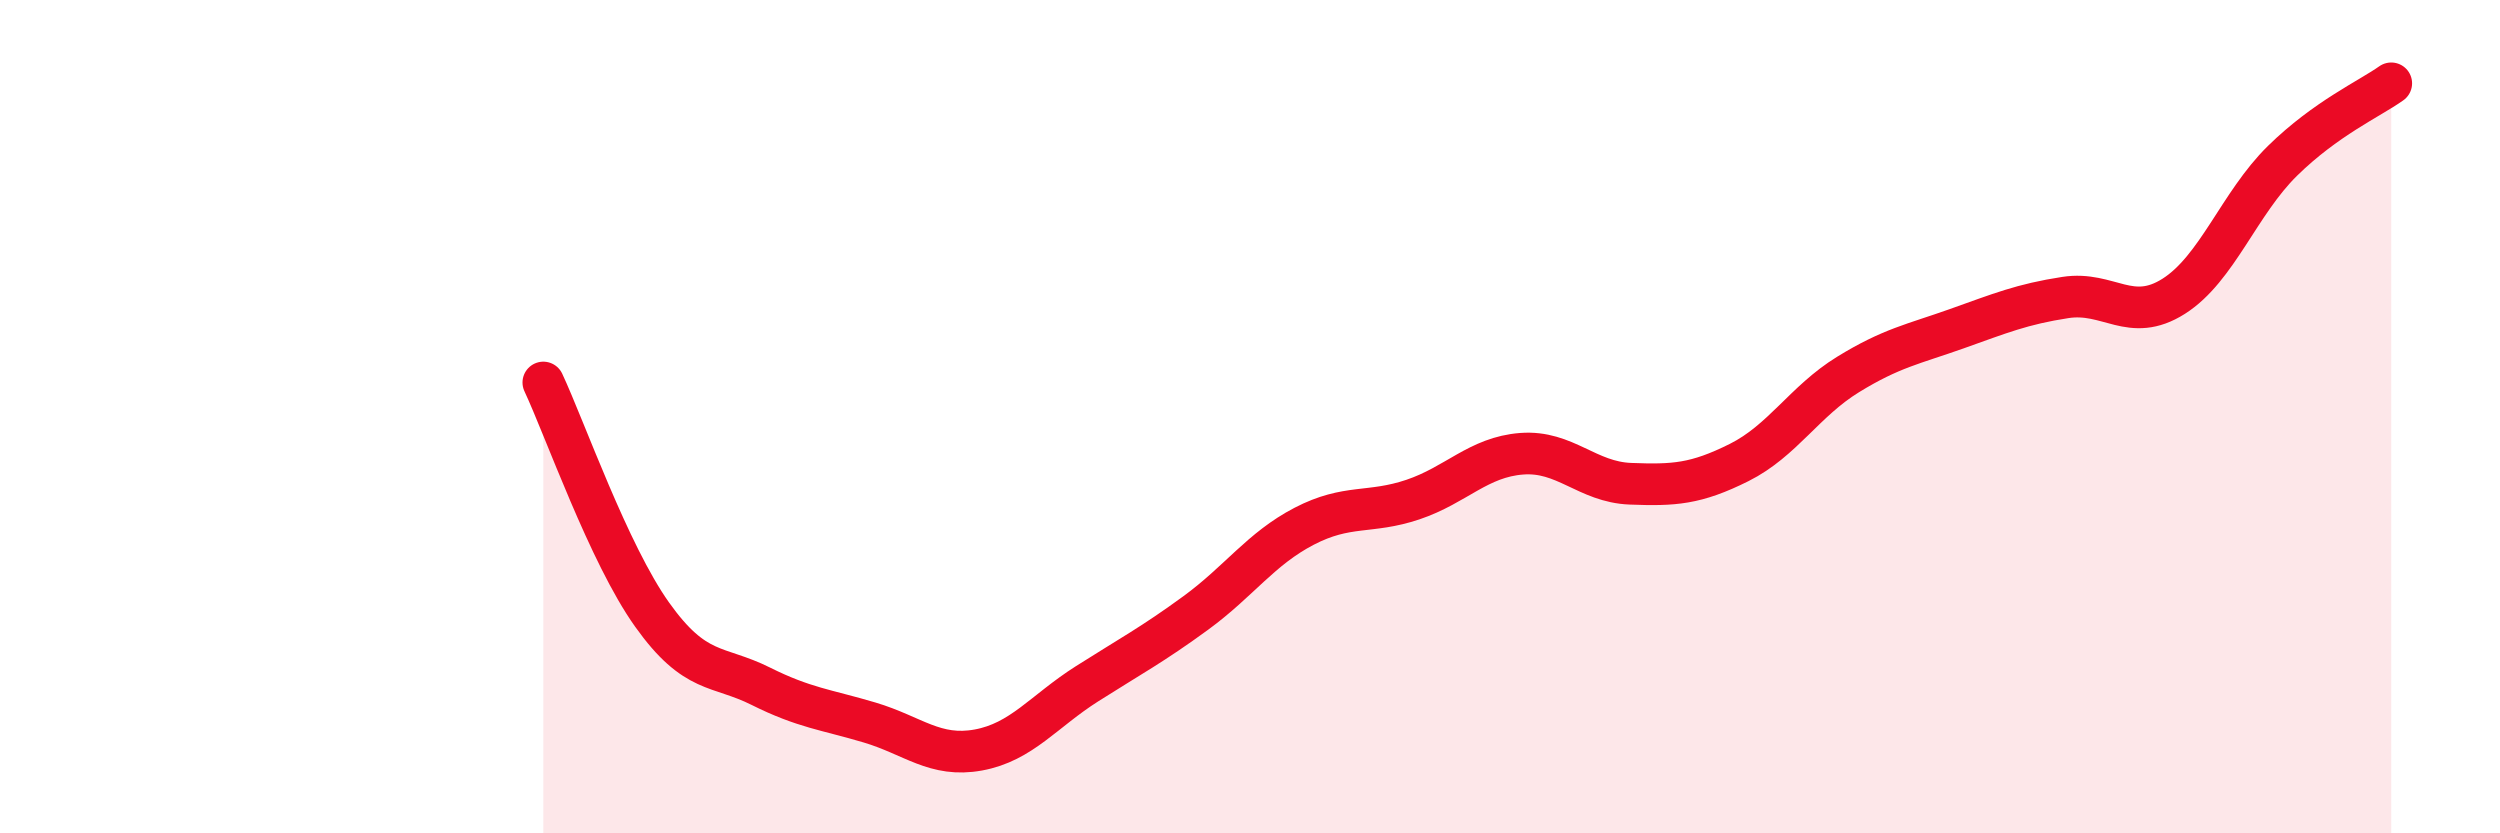
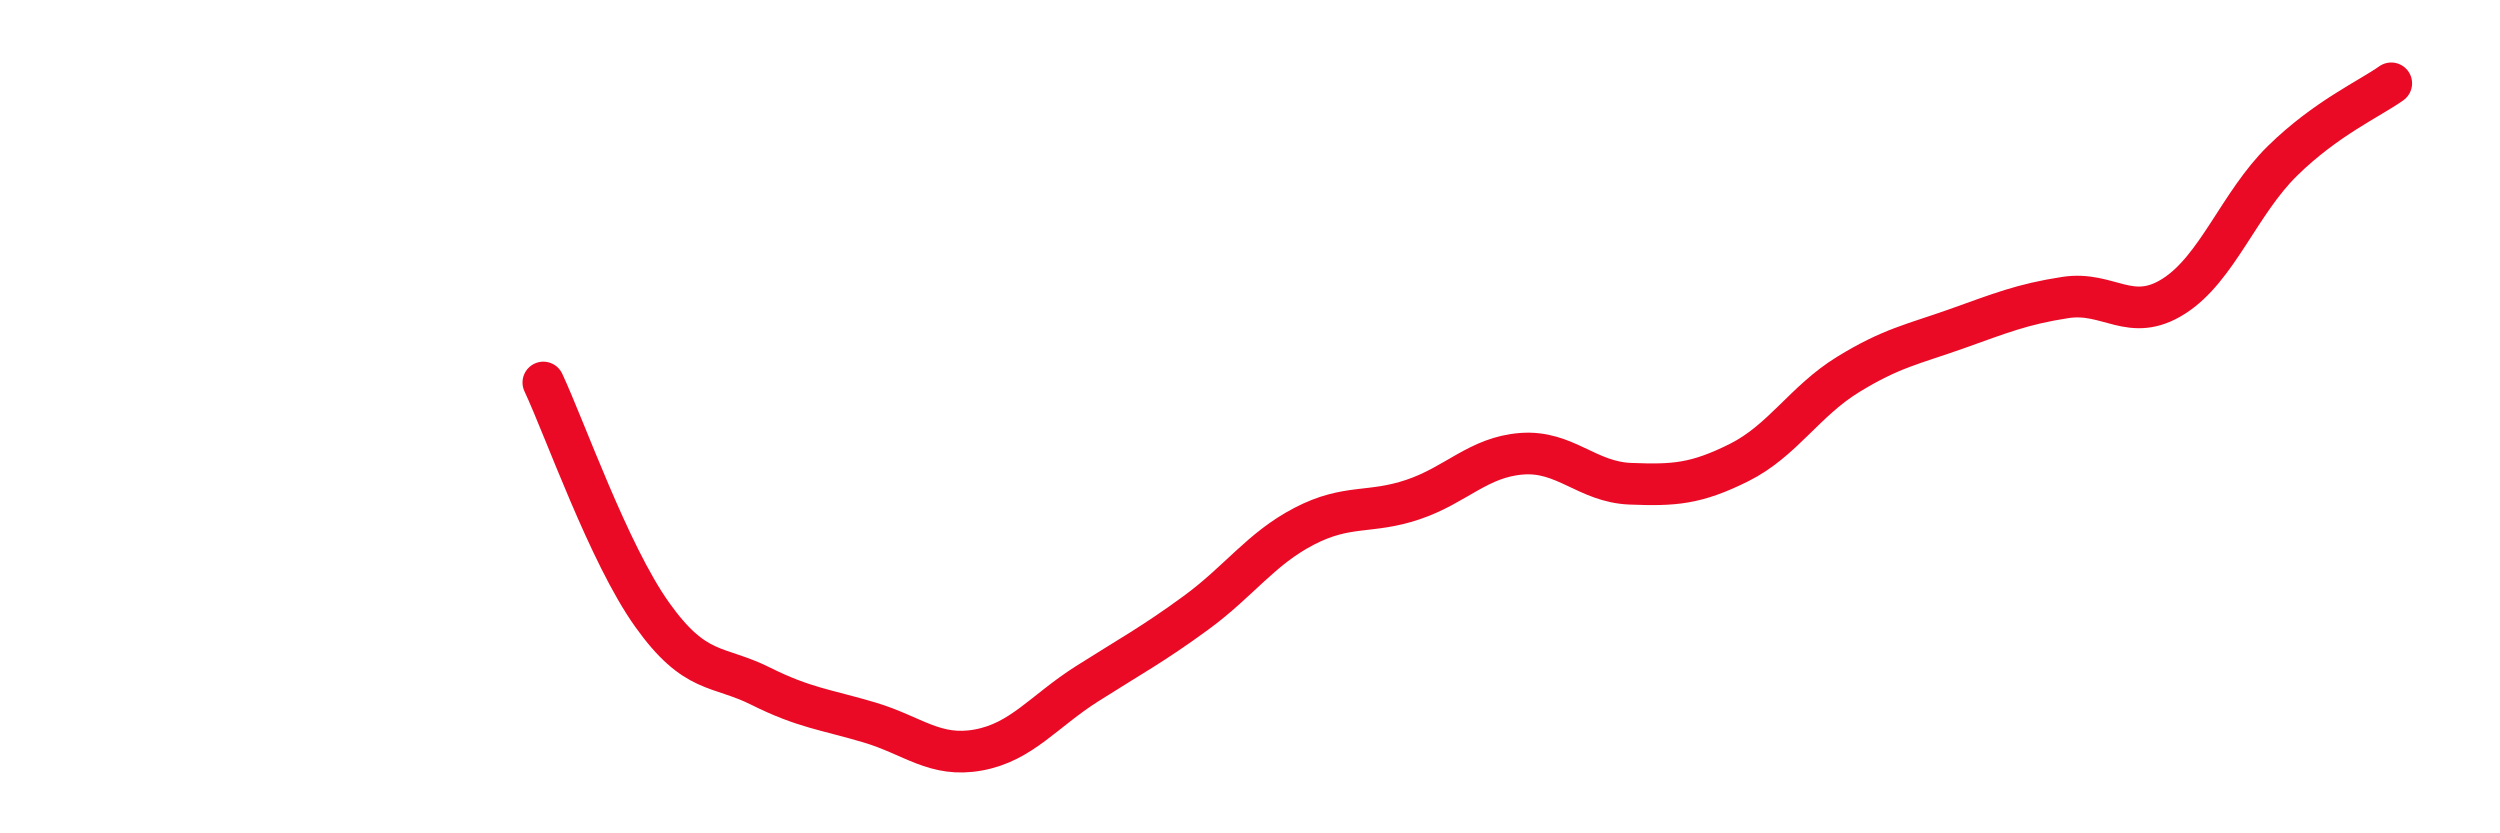
<svg xmlns="http://www.w3.org/2000/svg" width="60" height="20" viewBox="0 0 60 20">
-   <path d="M 13.04,9.18 C 13.56,10.29 14.61,13.29 15.65,14.75 C 16.69,16.21 17.22,15.95 18.26,16.47 C 19.3,16.99 19.83,17.03 20.87,17.34 C 21.91,17.65 22.44,18.19 23.48,18 C 24.52,17.81 25.05,17.07 26.09,16.41 C 27.13,15.75 27.66,15.47 28.7,14.71 C 29.74,13.95 30.26,13.17 31.3,12.63 C 32.34,12.09 32.87,12.34 33.91,11.99 C 34.95,11.64 35.48,10.97 36.52,10.89 C 37.56,10.81 38.09,11.57 39.13,11.61 C 40.17,11.65 40.7,11.62 41.74,11.1 C 42.78,10.58 43.31,9.63 44.35,8.99 C 45.39,8.35 45.92,8.26 46.96,7.89 C 48,7.52 48.53,7.3 49.57,7.14 C 50.61,6.98 51.13,7.77 52.17,7.11 C 53.21,6.45 53.74,4.88 54.78,3.86 C 55.82,2.84 56.87,2.37 57.39,2L57.39 20L13.04 20Z" fill="#EB0A25" opacity="0.1" stroke-linecap="round" stroke-linejoin="round" />
  <path d="M 13.04,9.18 C 13.56,10.29 14.61,13.29 15.65,14.75 C 16.69,16.21 17.22,15.95 18.26,16.47 C 19.3,16.99 19.83,17.03 20.87,17.34 C 21.91,17.65 22.44,18.19 23.48,18 C 24.52,17.81 25.05,17.07 26.09,16.41 C 27.13,15.75 27.66,15.47 28.7,14.71 C 29.74,13.95 30.26,13.17 31.3,12.63 C 32.34,12.09 32.87,12.34 33.91,11.99 C 34.95,11.64 35.48,10.97 36.52,10.89 C 37.56,10.81 38.09,11.57 39.13,11.61 C 40.17,11.65 40.7,11.62 41.74,11.1 C 42.78,10.58 43.31,9.63 44.35,8.99 C 45.39,8.35 45.92,8.26 46.96,7.89 C 48,7.52 48.53,7.3 49.57,7.14 C 50.61,6.98 51.13,7.77 52.17,7.11 C 53.21,6.45 53.74,4.88 54.78,3.86 C 55.82,2.84 56.87,2.37 57.39,2" stroke="#EB0A25" stroke-width="1" fill="none" stroke-linecap="round" stroke-linejoin="round" />
</svg>